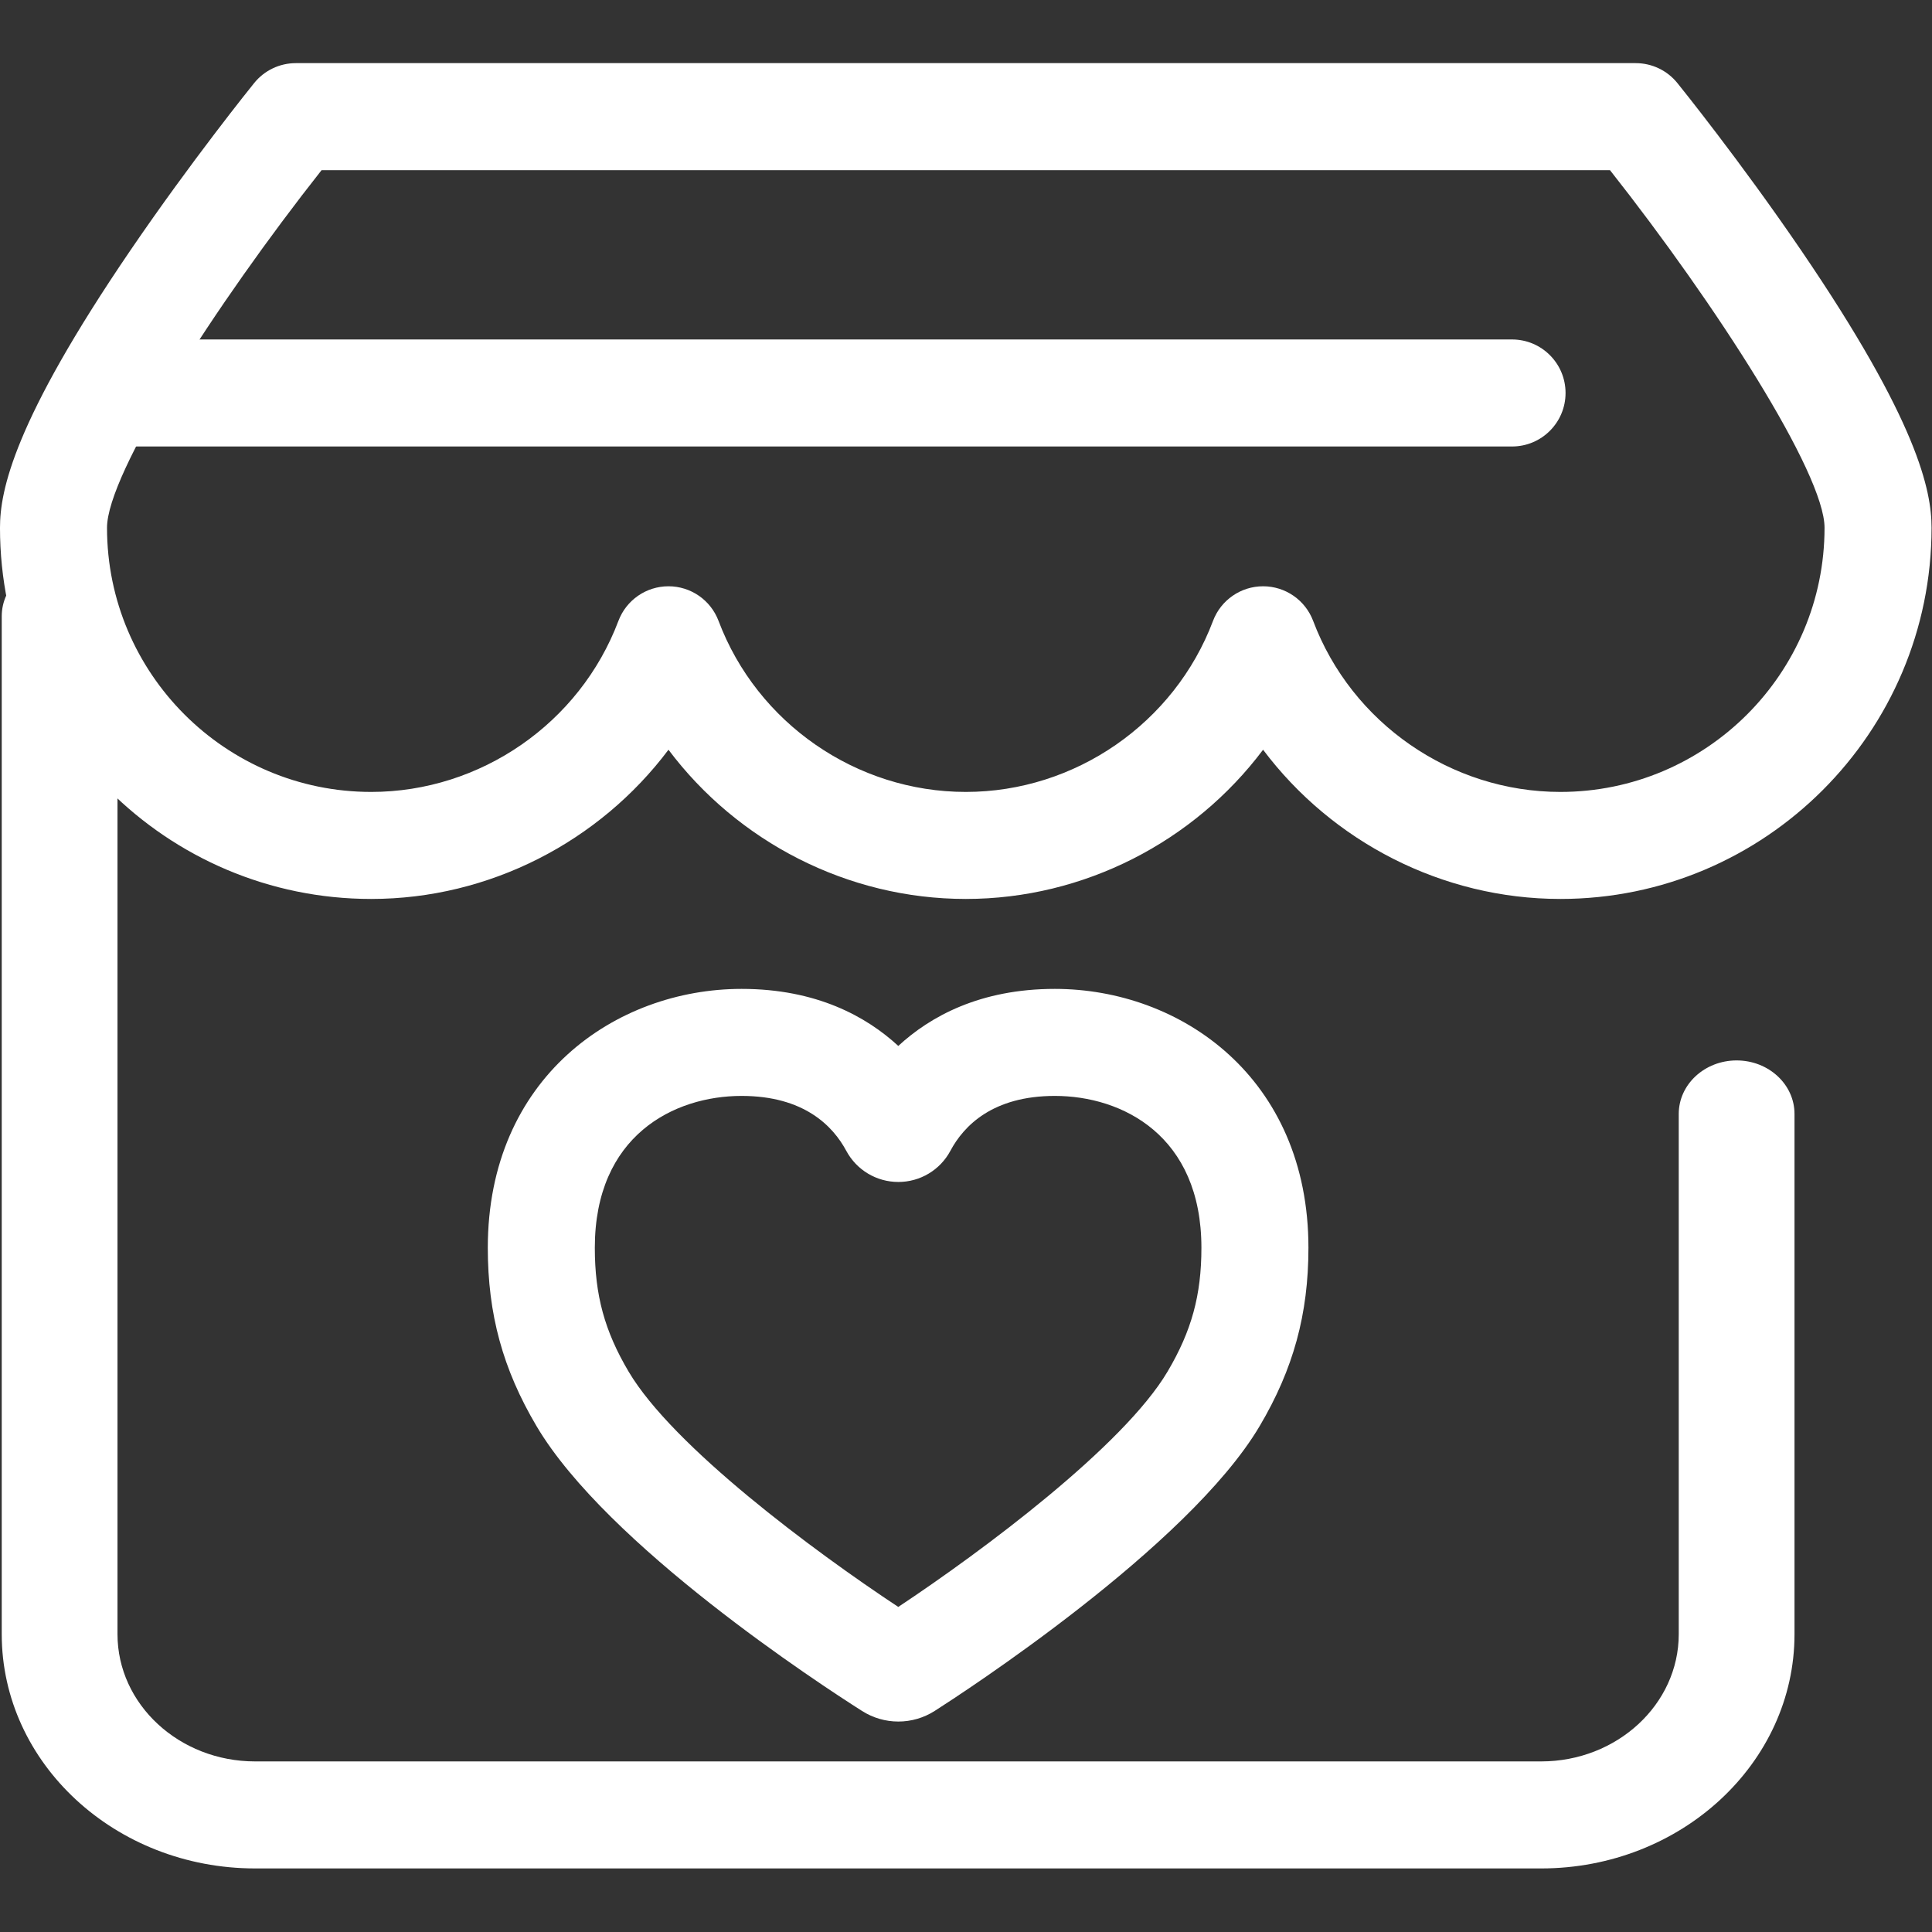
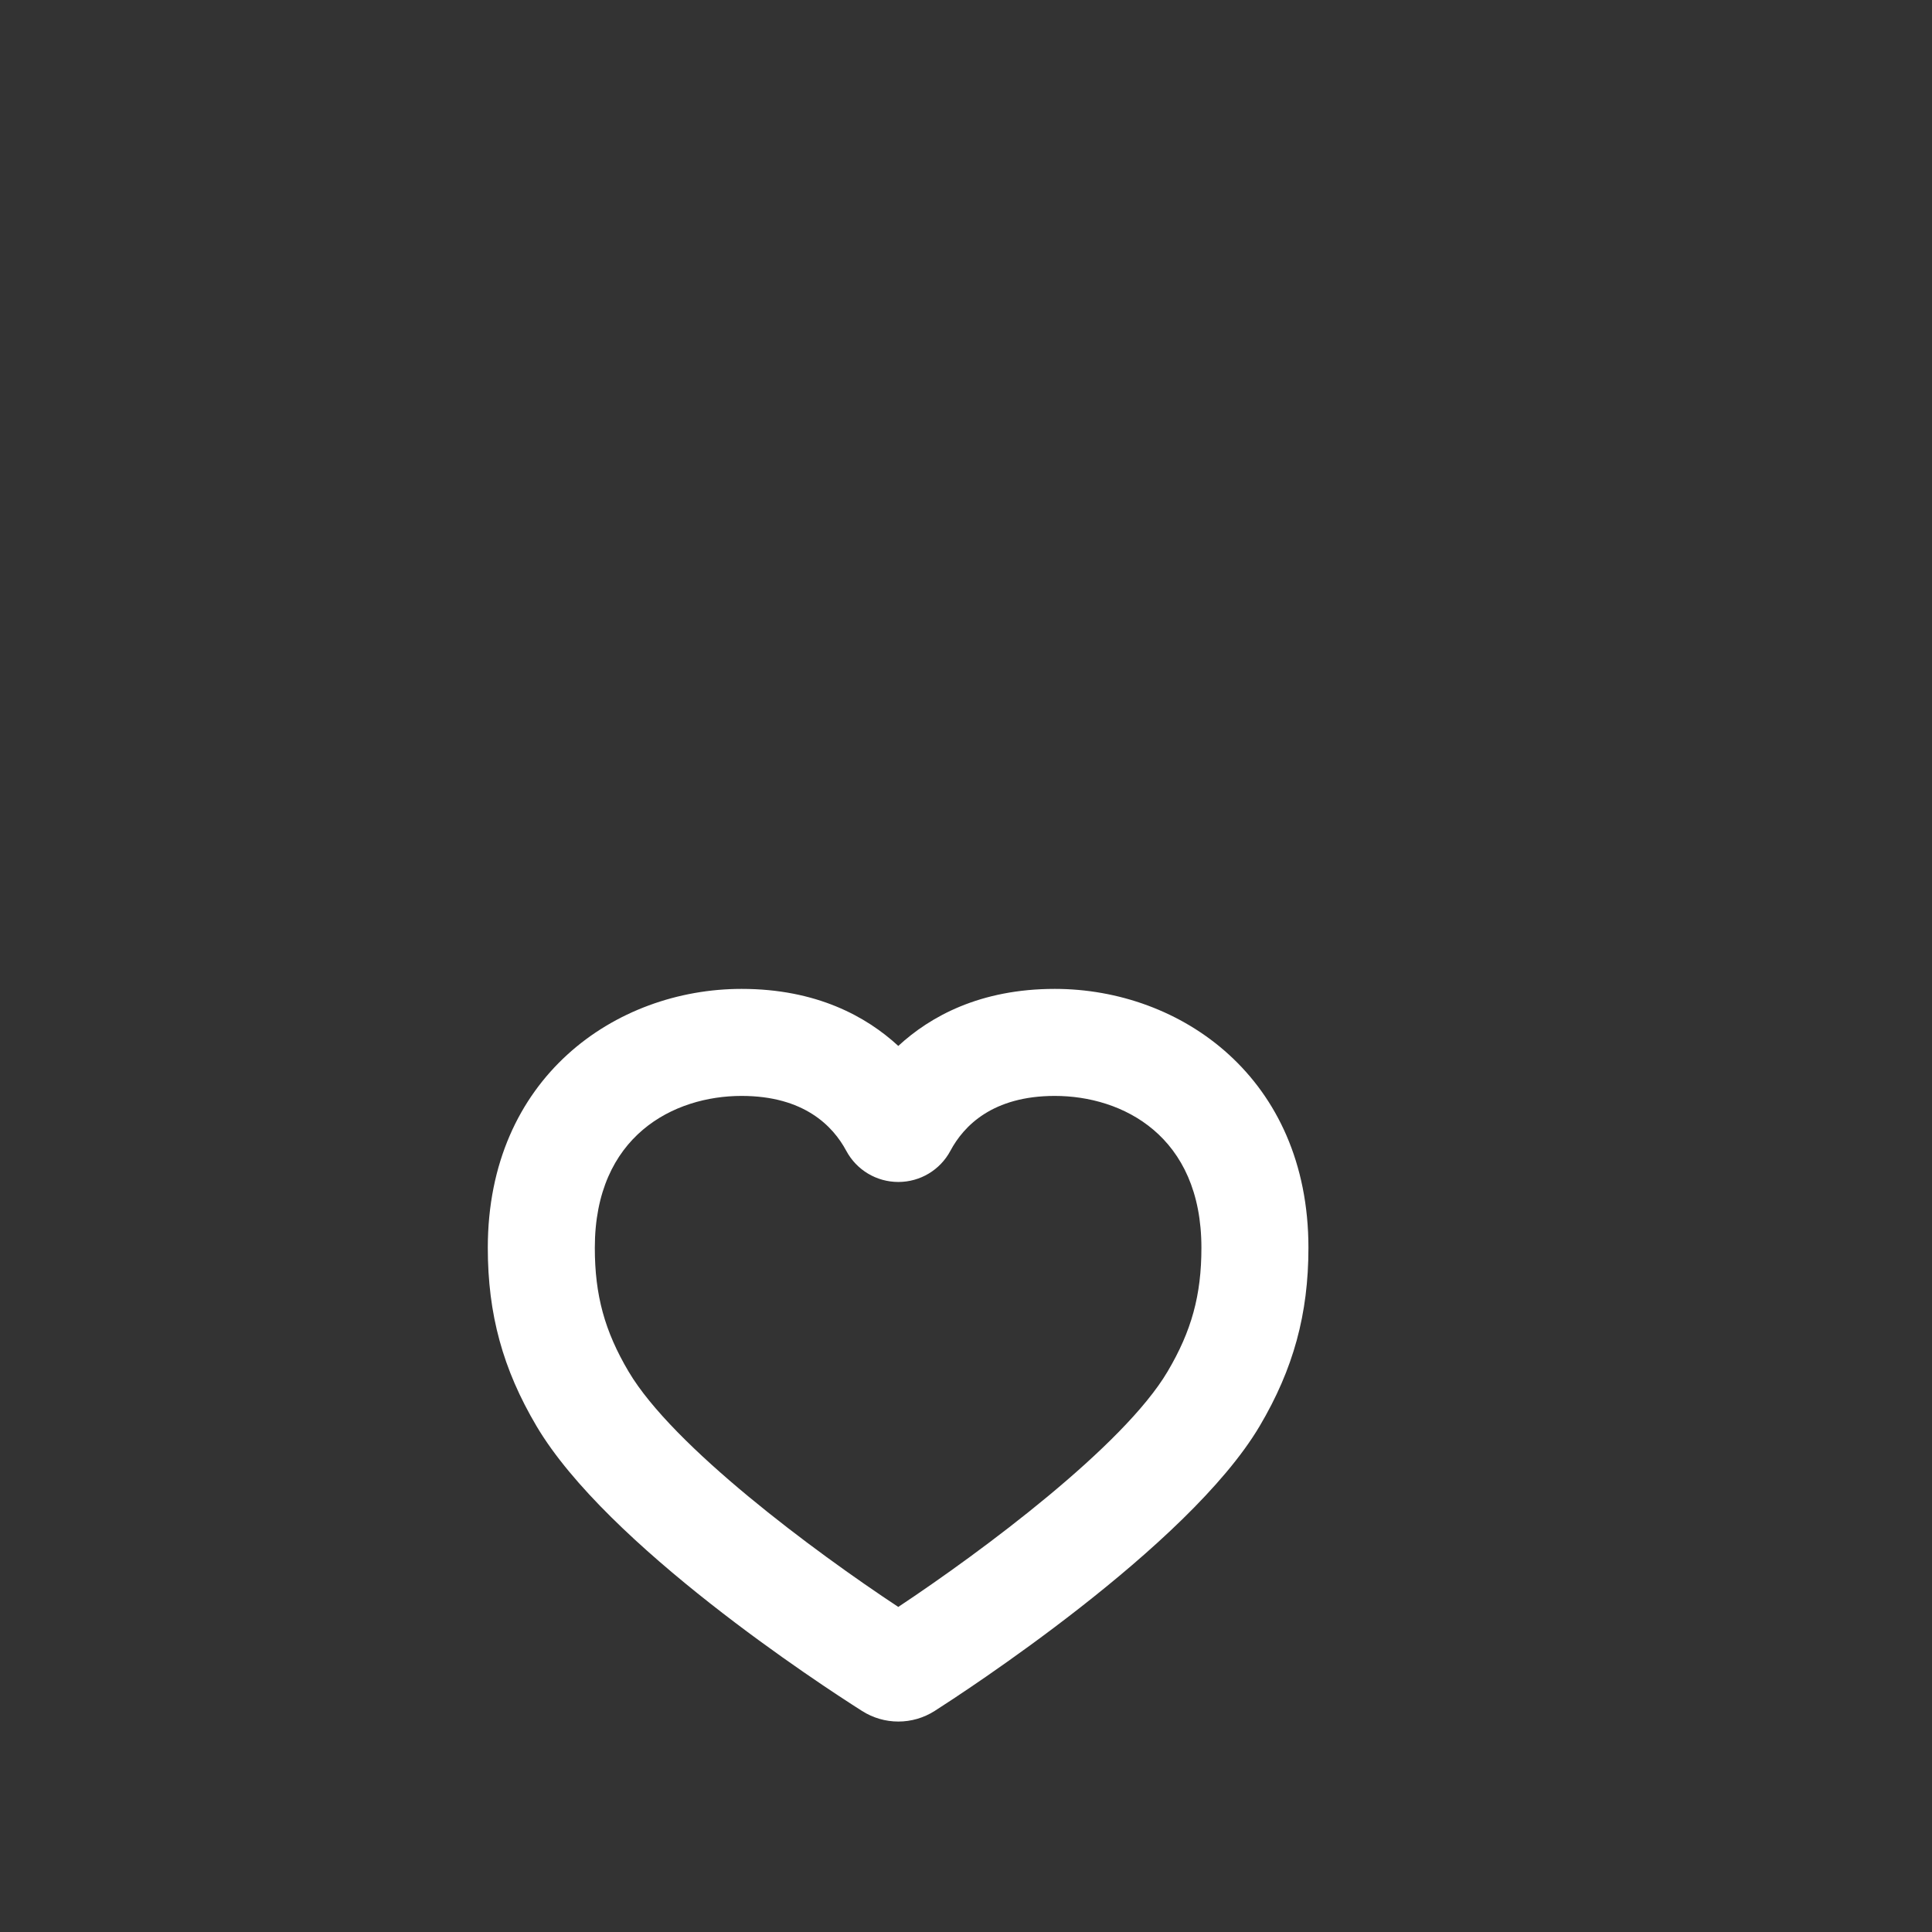
<svg xmlns="http://www.w3.org/2000/svg" width="100%" height="100%" viewBox="0 0 13892 13892" version="1.1" xml:space="preserve" style="fill-rule:evenodd;clip-rule:evenodd;stroke-linejoin:round;stroke-miterlimit:2;">
  <rect x="0" y="0" width="13892" height="13892" fill="#333333" stroke="none" />
-   <path d="M11081.5,13434.9l-9247.03,0c-1004.63,0 -1821.97,-755.646 -1821.97,-1684.44l0,-7319.12c0,-212.458 186.318,-384.766 416.181,-384.766c229.863,-0 416.181,172.308 416.181,384.766l0,7319.17c0,504.479 443.944,914.908 989.611,914.908l9246.99,0c545.667,0 989.547,-410.429 989.547,-914.908l0,-3740.77c0,-212.458 186.377,-384.767 416.181,-384.767c229.805,0 416.186,172.309 416.186,384.767l-0,3740.75c0.027,928.796 -817.287,1684.44 -1821.89,1684.44l0.018,-0.017Z" style="fill:#fff;fill-rule:nonzero;" />
-   <path d="M5818.83,8519.17c672.042,-0 973.529,376.658 1092.15,597.933c14.892,27.775 55.338,27.75 70.18,-0.029c118.245,-221.246 418.079,-597.85 1090.04,-597.85c765.496,-0 1438.84,522.546 1438.84,1476.76c-0,386.125 -78.696,716.909 -297.067,1086.08c-445.071,752.283 -1911.23,1727.58 -2212.36,1919.77c-33.288,21.242 -75.442,21.321 -108.809,0.163c-301.433,-191.271 -1767.86,-1161.68 -2216.4,-1919.88c-218.396,-369.196 -296.55,-699.954 -296.55,-1086.08c0.029,-954.325 674.483,-1476.87 1439.98,-1476.87Z" style="fill:none;fill-rule:nonzero;" />
  <path d="M6459.53,12378.7c-92.425,-0 -182.567,-26.23 -260.692,-75.9c-301.704,-191.463 -1833.53,-1190.57 -2341.19,-2048.7c-242.133,-409.316 -350.125,-804.666 -350.125,-1281.96c0,-1222.15 917.946,-1861.53 1824.72,-1861.53c538.471,-0 897.383,198.625 1126.93,410.133c229.142,-211.537 587.488,-410.133 1125.5,-410.133c906.254,-0 1823.63,639.408 1823.63,1861.53c-0,476.7 -108.213,872.075 -350.725,1282.02c-514.517,869.77 -2151.57,1930.1 -2336.55,2048.16c-78.396,50.05 -168.73,76.388 -261.5,76.388Zm-1127.29,-4498.54c-486.767,-0 -1055.18,285.996 -1055.18,1092.02c-0,340.633 70.371,598.558 242.896,890.17c318.958,539.175 1332.88,1291.86 1939.14,1692.23c606.125,-402.317 1619.61,-1157.18 1936.16,-1692.23c172.959,-292.32 243.488,-550.187 243.488,-890.17c-0,-806.021 -567.846,-1092.02 -1054.1,-1092.02c-446.292,-0 -654.571,214.462 -750.683,394.425c-73.946,138.4 -217.421,224.312 -374.459,224.312c-156.766,0 -300.104,-85.72 -374.187,-223.662c-96.6,-180.313 -305.667,-395.075 -753.071,-395.075Z" style="fill:#fff;fill-rule:nonzero;" />
-   <path d="M11761.9,838.817l-9634.79,-0c0,-0 -1742.33,2155.15 -1742.33,2956.05c-0,1261.56 1022.71,2284.27 2284.28,2284.27c977.925,0 1811.94,-614.749 2137.74,-1478.69c325.737,863.967 1159.75,1478.69 2137.73,1478.69c977.979,0 1812,-614.749 2137.73,-1478.69c325.742,863.967 1159.76,1478.69 2137.74,1478.69c1261.56,0 2284.28,-1022.71 2284.28,-2284.28c-0.054,-800.895 -1742.39,-2956.05 -1742.39,-2956.05l0.021,-0Z" style="fill:none;fill-rule:nonzero;" />
  <g>
-     <path d="M11219.9,6463.88c-850.375,0 -1641.07,-411.65 -2137.74,-1072.9c-496.583,661.217 -1287.3,1072.9 -2137.73,1072.9c-850.375,0 -1641.07,-411.65 -2137.73,-1072.9c-496.612,661.217 -1287.36,1072.9 -2137.74,1072.9c-1471.66,0 -2668.99,-1197.33 -2668.99,-2669.07c0,-265.842 97.221,-761.887 938.021,-1995.1c439.375,-644.454 871.696,-1180.35 889.842,-1202.86c73.029,-90.388 183,-142.88 299.183,-142.88l9634.71,0c116.208,0 226.154,52.492 299.179,142.88c18.204,22.516 450.496,558.408 889.9,1202.86c840.796,1233.21 938.021,1729.23 938.021,1995.1c0.108,1471.74 -1197.22,2669.07 -2668.93,2669.07l0.009,0Zm-2137.74,-2248.28c160.133,-0 303.55,99.15 360.029,249.025c277.292,735.521 991.704,1229.72 1777.65,1229.72c1047.42,-0 1899.5,-852.109 1899.5,-1899.51c-0,-390.575 -780.113,-1604.78 -1542.73,-2571.25l-9264.38,0c-762.62,966.45 -1542.73,2180.68 -1542.73,2571.25c0,1047.42 852.108,1899.51 1899.5,1899.51c785.975,-0 1500.39,-494.196 1777.71,-1229.72c56.479,-149.821 199.895,-249.025 360.029,-249.025c160.129,-0 303.55,99.204 360.025,249.025c277.346,735.521 991.708,1229.72 1777.71,1229.72c786,-0 1500.36,-494.196 1777.65,-1229.69c56.475,-149.825 199.896,-249.054 360.025,-249.054Z" style="fill:#fff;fill-rule:nonzero;" />
-     <path d="M10872.3,3210.44l-10028.1,-0c-212.512,-0 -384.766,-172.313 -384.766,-384.767c-0,-212.458 172.254,-384.771 384.766,-384.771l10028.1,0c212.459,0 384.771,172.313 384.771,384.771c0,212.454 -172.258,384.767 -384.771,384.767Z" style="fill:#fff;fill-rule:nonzero;" />
-   </g>
+     </g>
</svg>